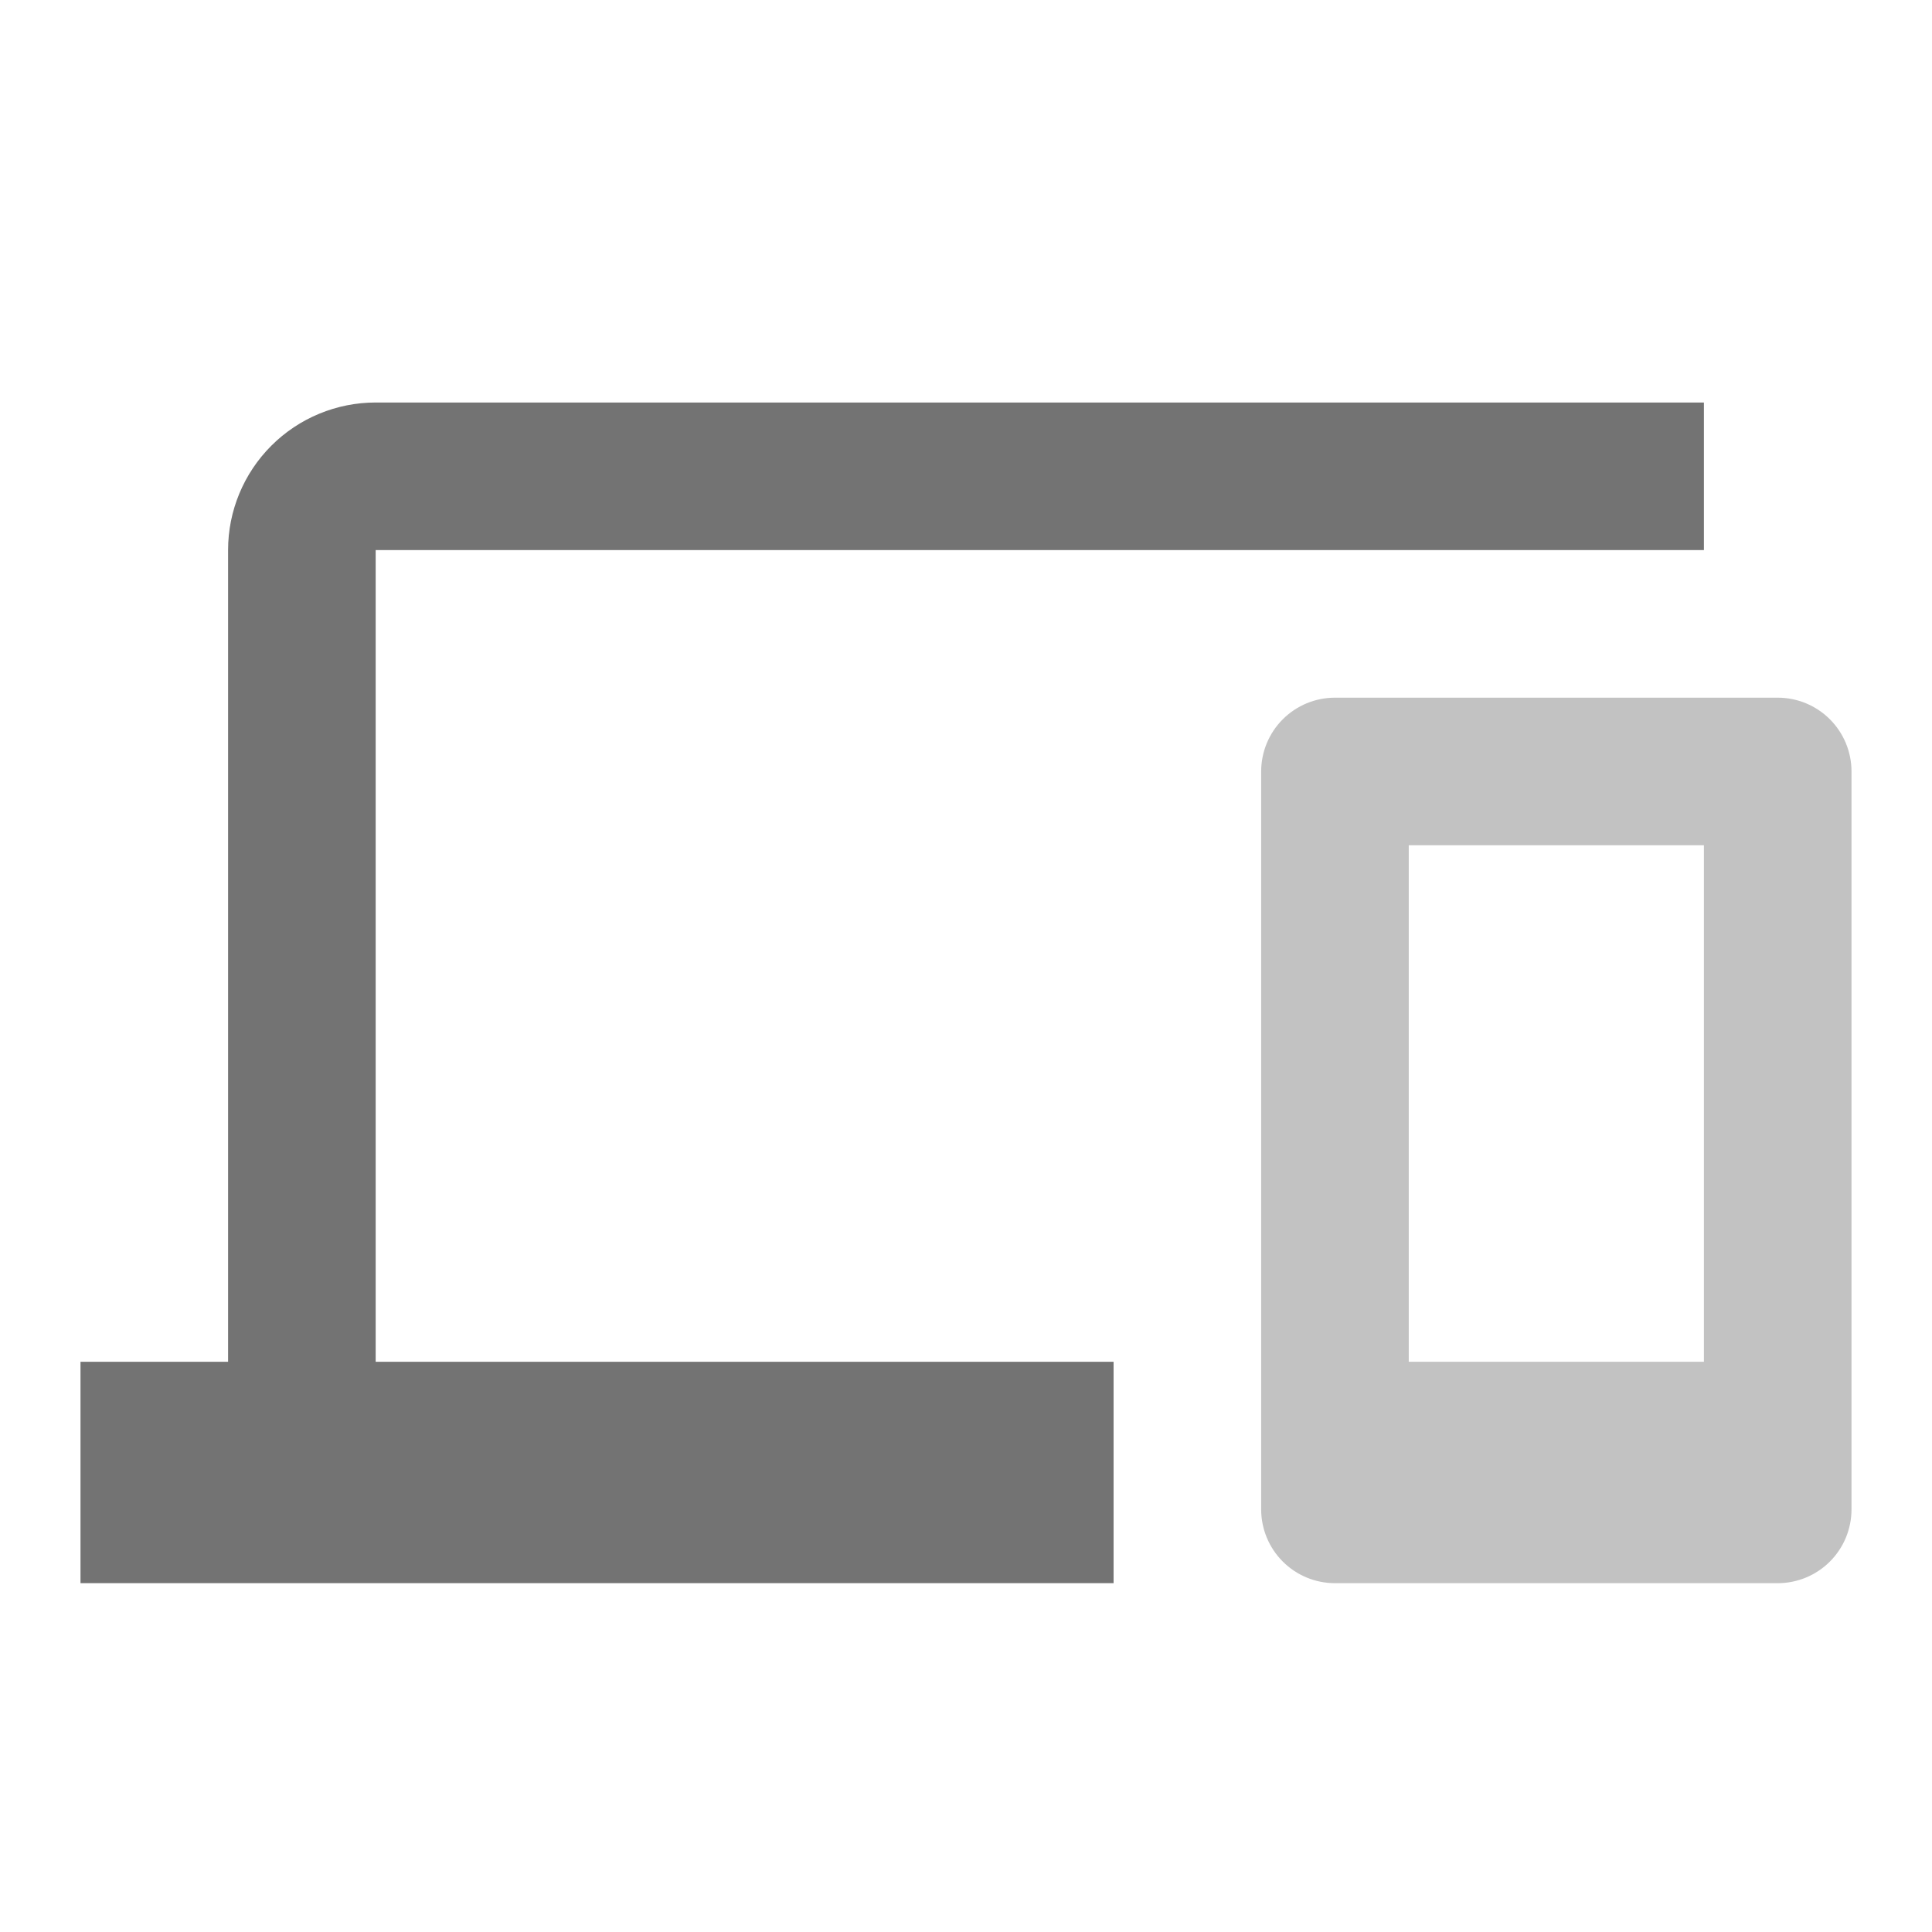
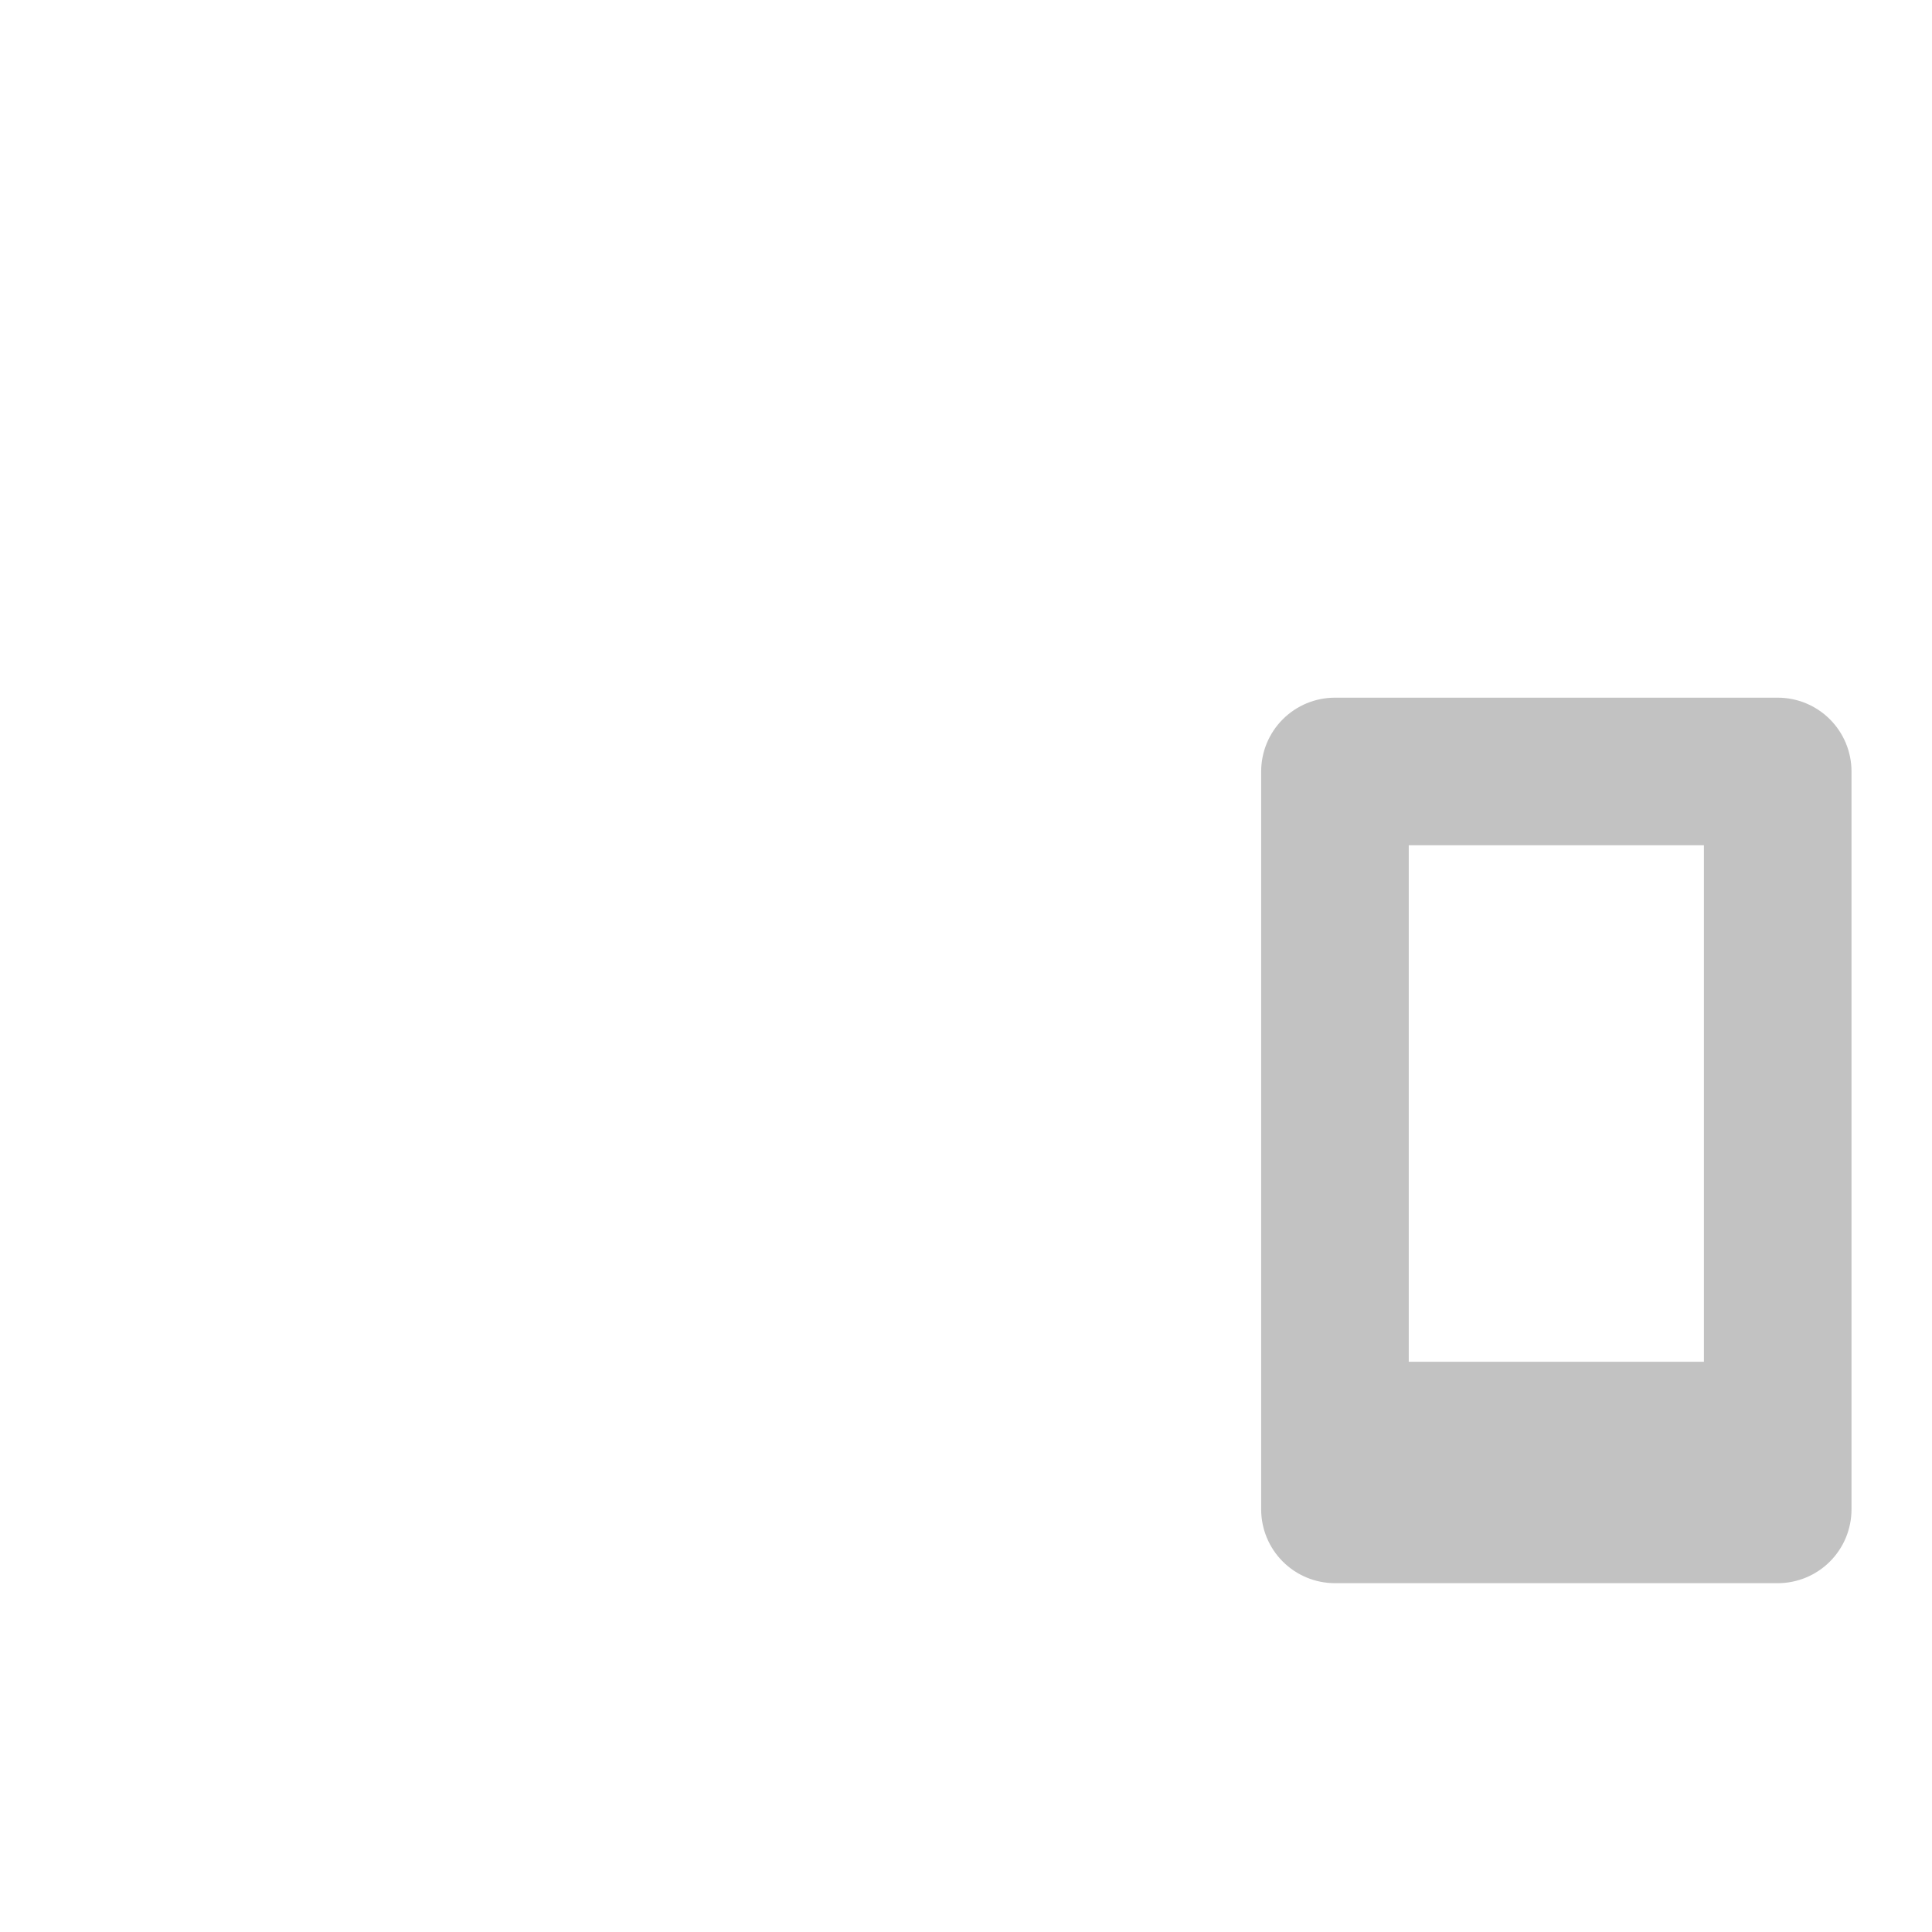
<svg xmlns="http://www.w3.org/2000/svg" width="512" height="512" viewBox="0 0 512 512" fill="none">
-   <path d="M99.556 145.779H451.556V106.668H99.556C89.183 106.668 79.235 110.789 71.9 118.123C64.565 125.458 60.444 135.406 60.444 145.779V360.89H21.333V419.557H295.111V360.89H99.556V145.779Z" fill="black" fill-opacity="0.55" />
  <path d="M471.111 184.891C476.297 184.891 481.272 186.951 484.939 190.618C488.607 194.286 490.667 199.26 490.667 204.446V400.002C490.667 405.188 488.607 410.163 484.939 413.83C481.272 417.497 476.298 419.558 471.111 419.558H353.778C348.592 419.558 343.617 417.497 339.95 413.83C336.283 410.163 334.222 405.188 334.222 400.002V204.446C334.222 199.26 336.283 194.286 339.95 190.618C343.617 186.951 348.592 184.891 353.778 184.891H471.111ZM373.334 360.889H451.555V224H373.334V360.889Z" fill="black" fill-opacity="0.24" />
</svg>